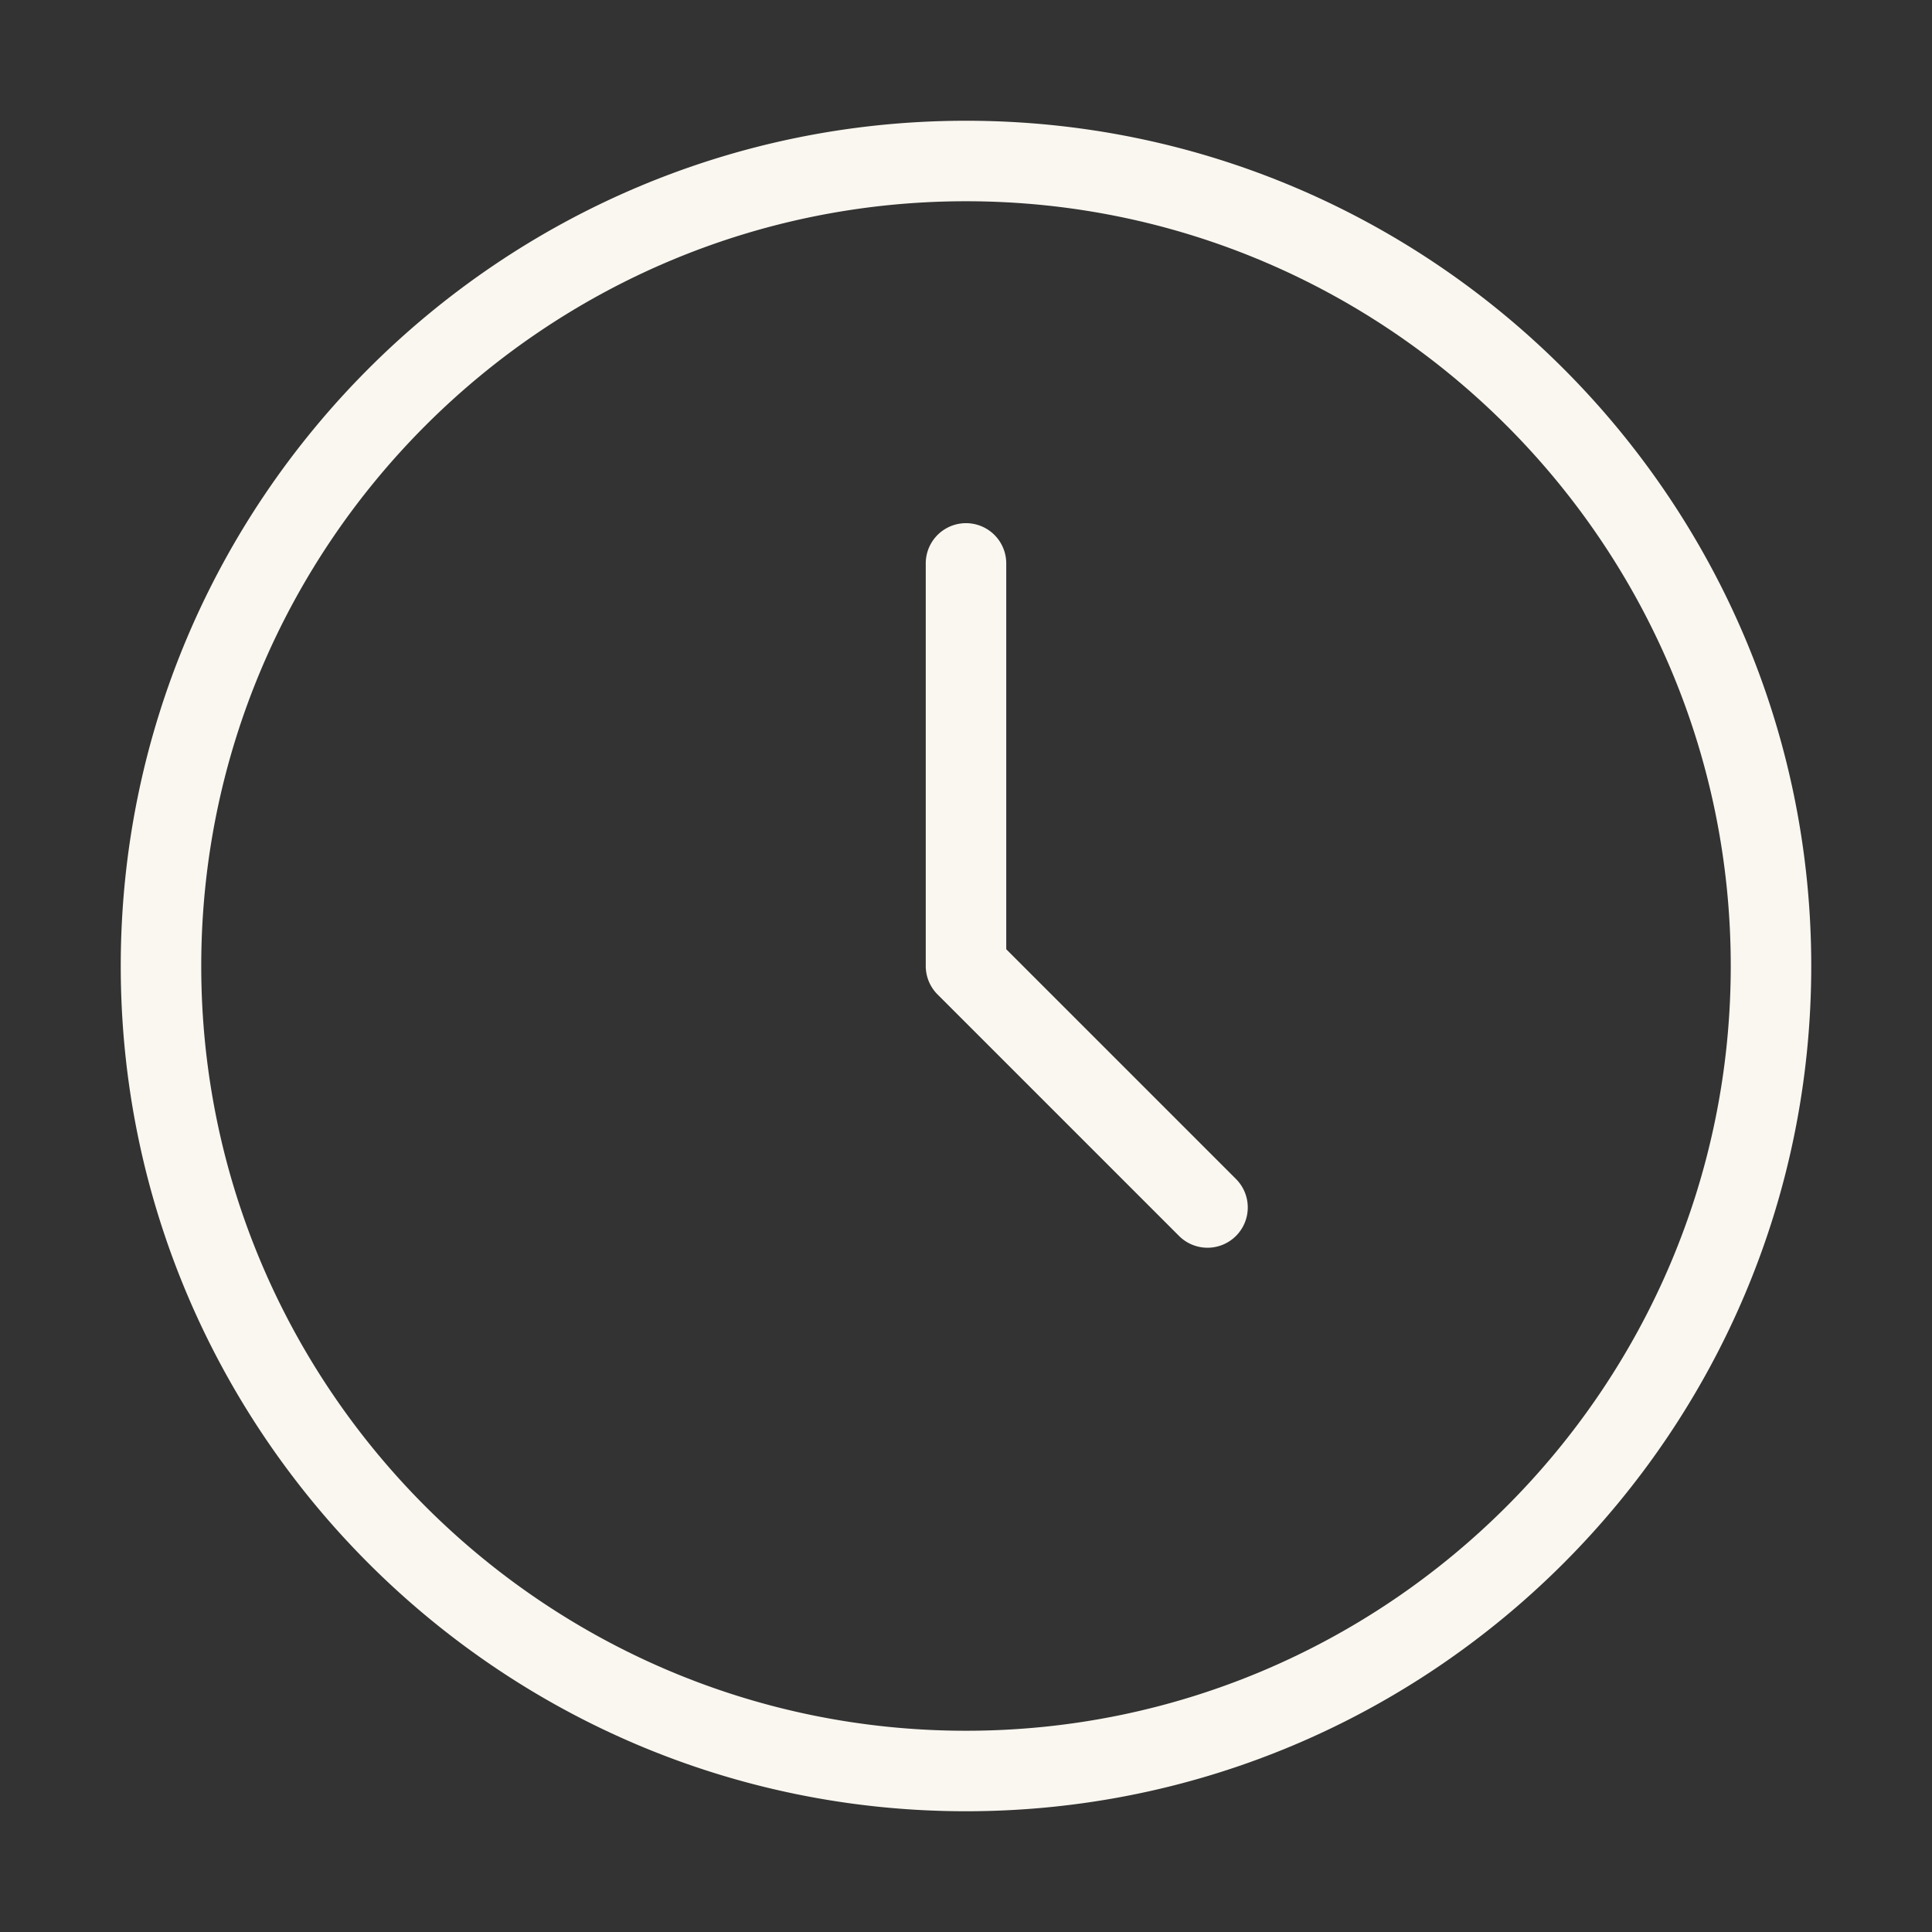
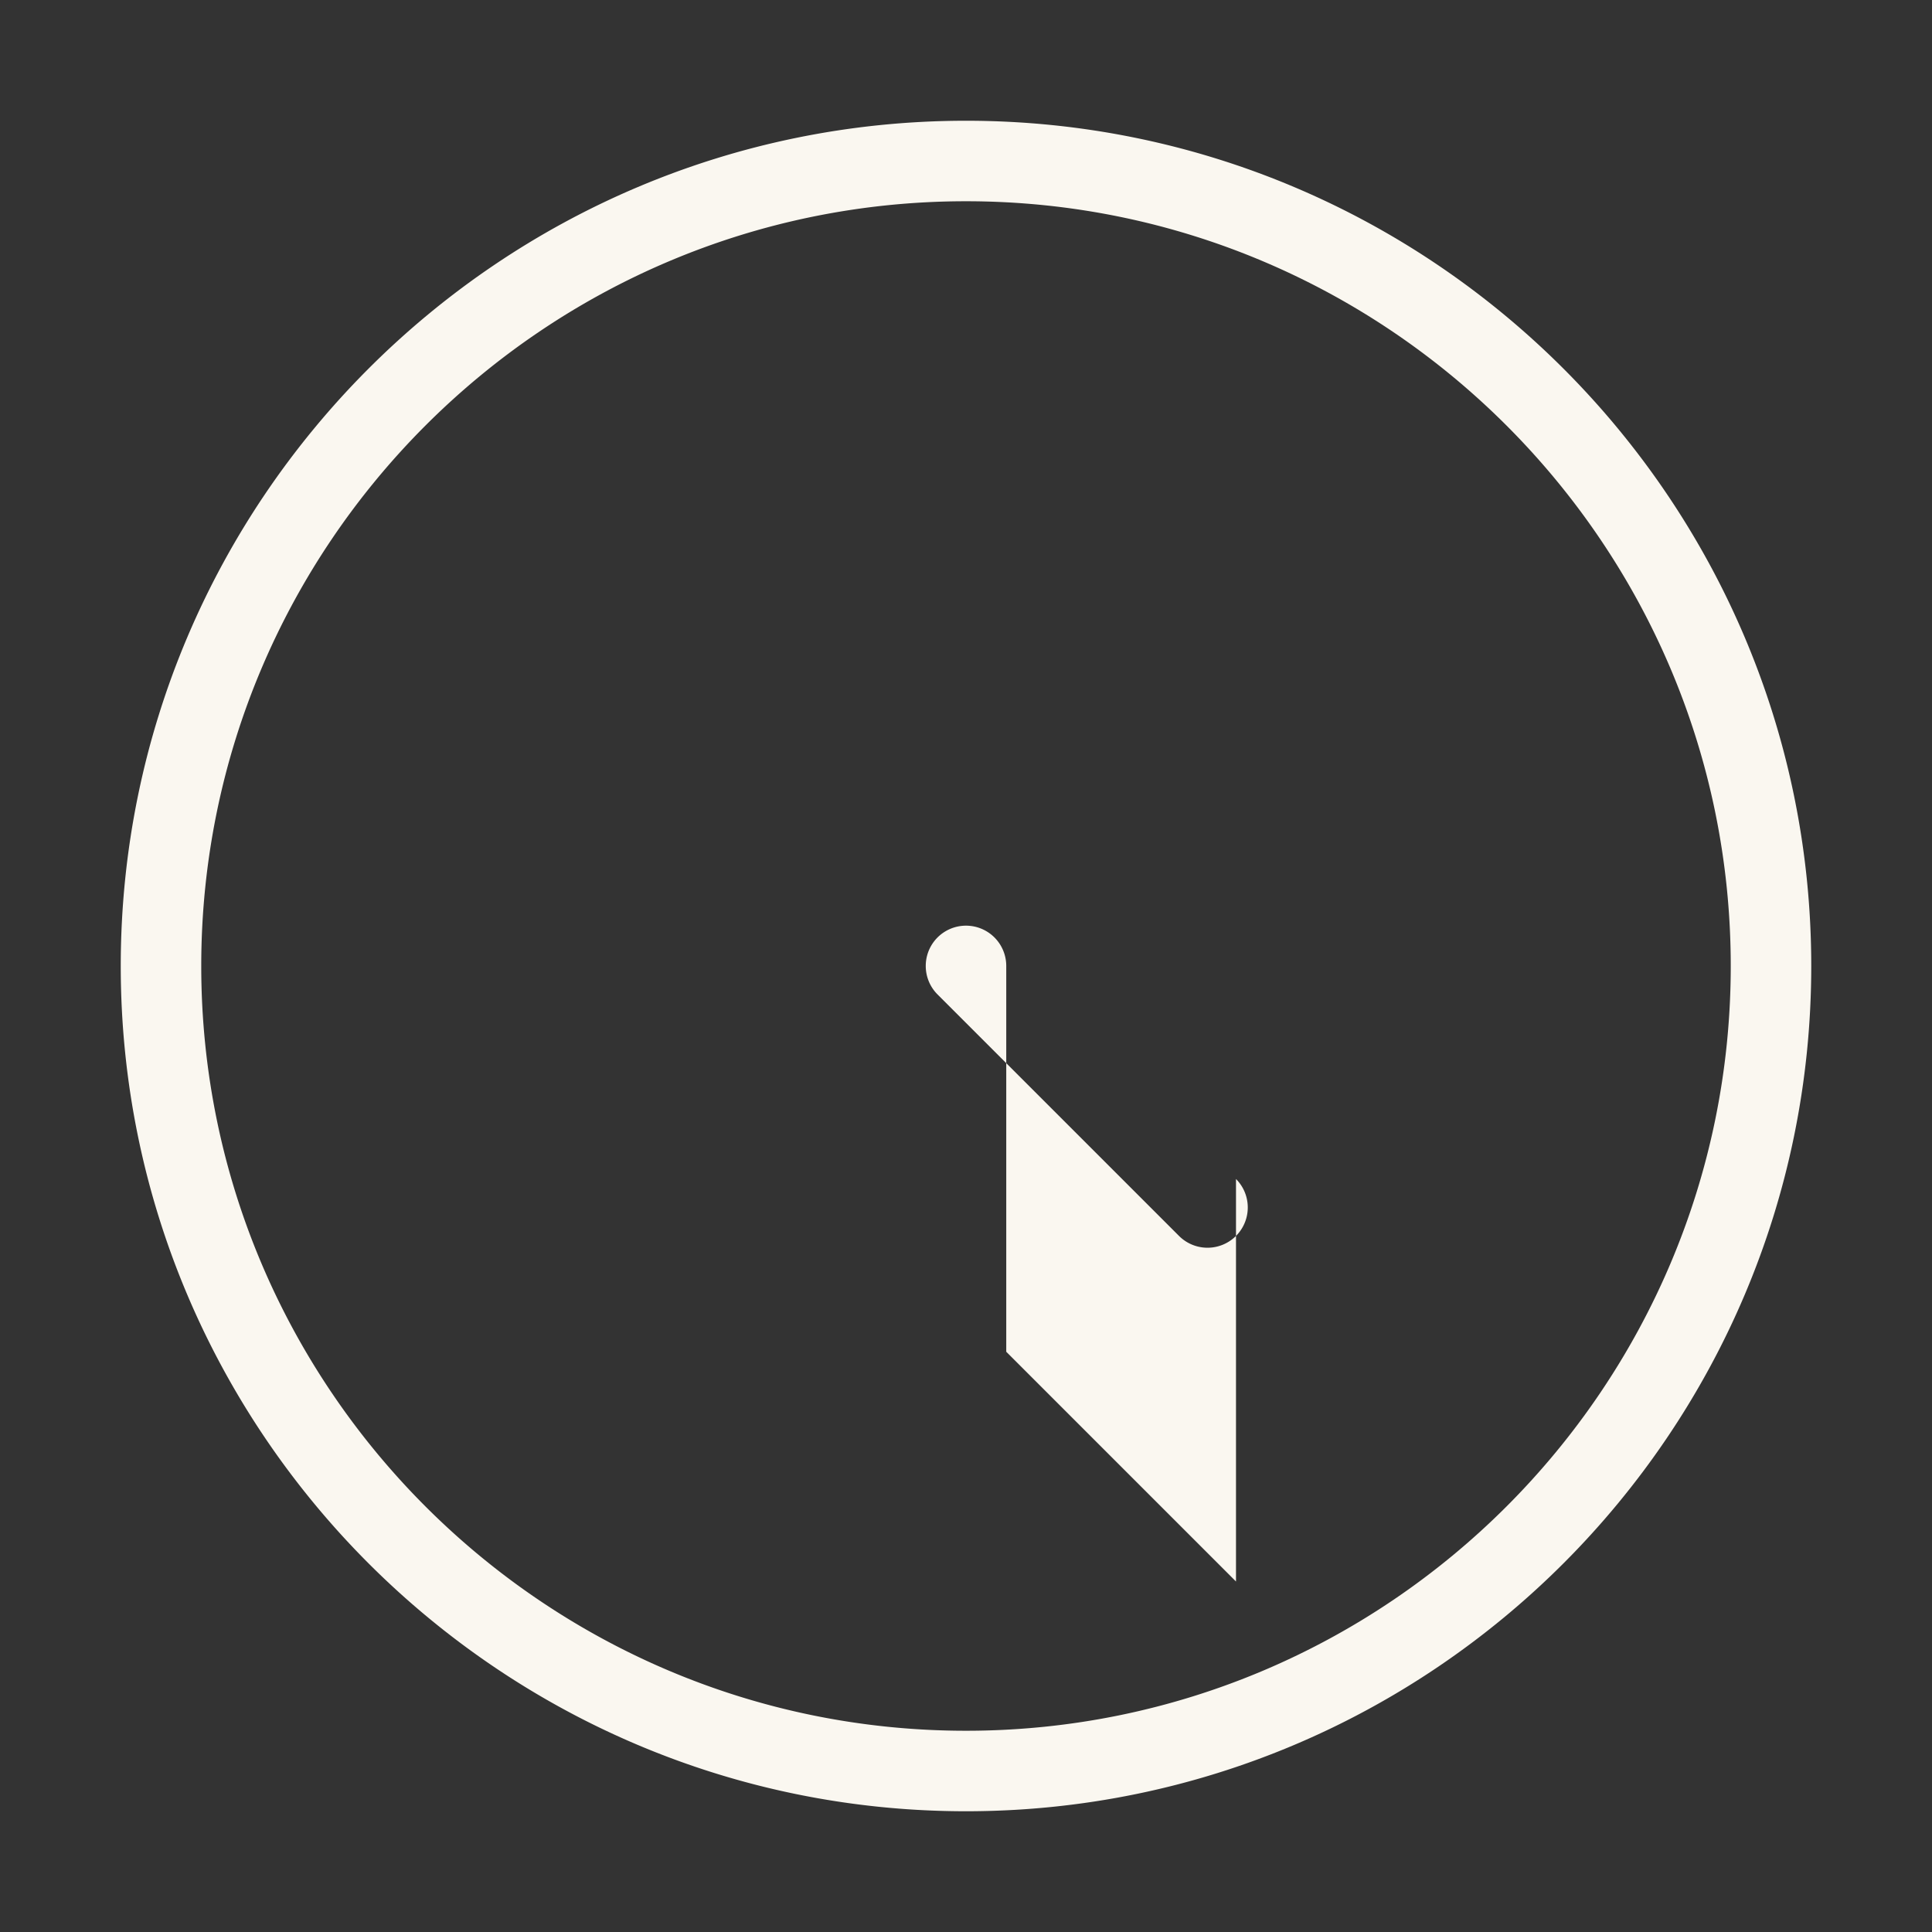
<svg xmlns="http://www.w3.org/2000/svg" width="24" height="24" fill="none">
  <rect width="100%" height="100%" fill="#333333" stroke="none" />
-   <path d="M12 1.5C6.21 1.5 1.5 6.21 1.5 12S6.21 22.5 12 22.5 22.5 17.79 22.5 12 17.79 1.5 12 1.5zm0 20c-5.238 0-9.5-4.262-9.5-9.5S6.762 2.5 12 2.5s9.5 4.262 9.5 9.5-4.262 9.5-9.5 9.5zm3.354-6.854a.5.5 0 01-.708.707l-3-3a.5.5 0 01-.146-.354v-5a.5.5 0 011 0v4.793l2.854 2.854z" fill="#FAF7F0" />
+   <path d="M12 1.5C6.21 1.5 1.5 6.21 1.5 12S6.21 22.5 12 22.5 22.5 17.79 22.5 12 17.79 1.5 12 1.5zm0 20c-5.238 0-9.5-4.262-9.5-9.5S6.762 2.5 12 2.5s9.5 4.262 9.5 9.5-4.262 9.5-9.5 9.5zm3.354-6.854a.5.5 0 01-.708.707l-3-3a.5.5 0 01-.146-.354a.5.5 0 011 0v4.793l2.854 2.854z" fill="#FAF7F0" />
</svg>